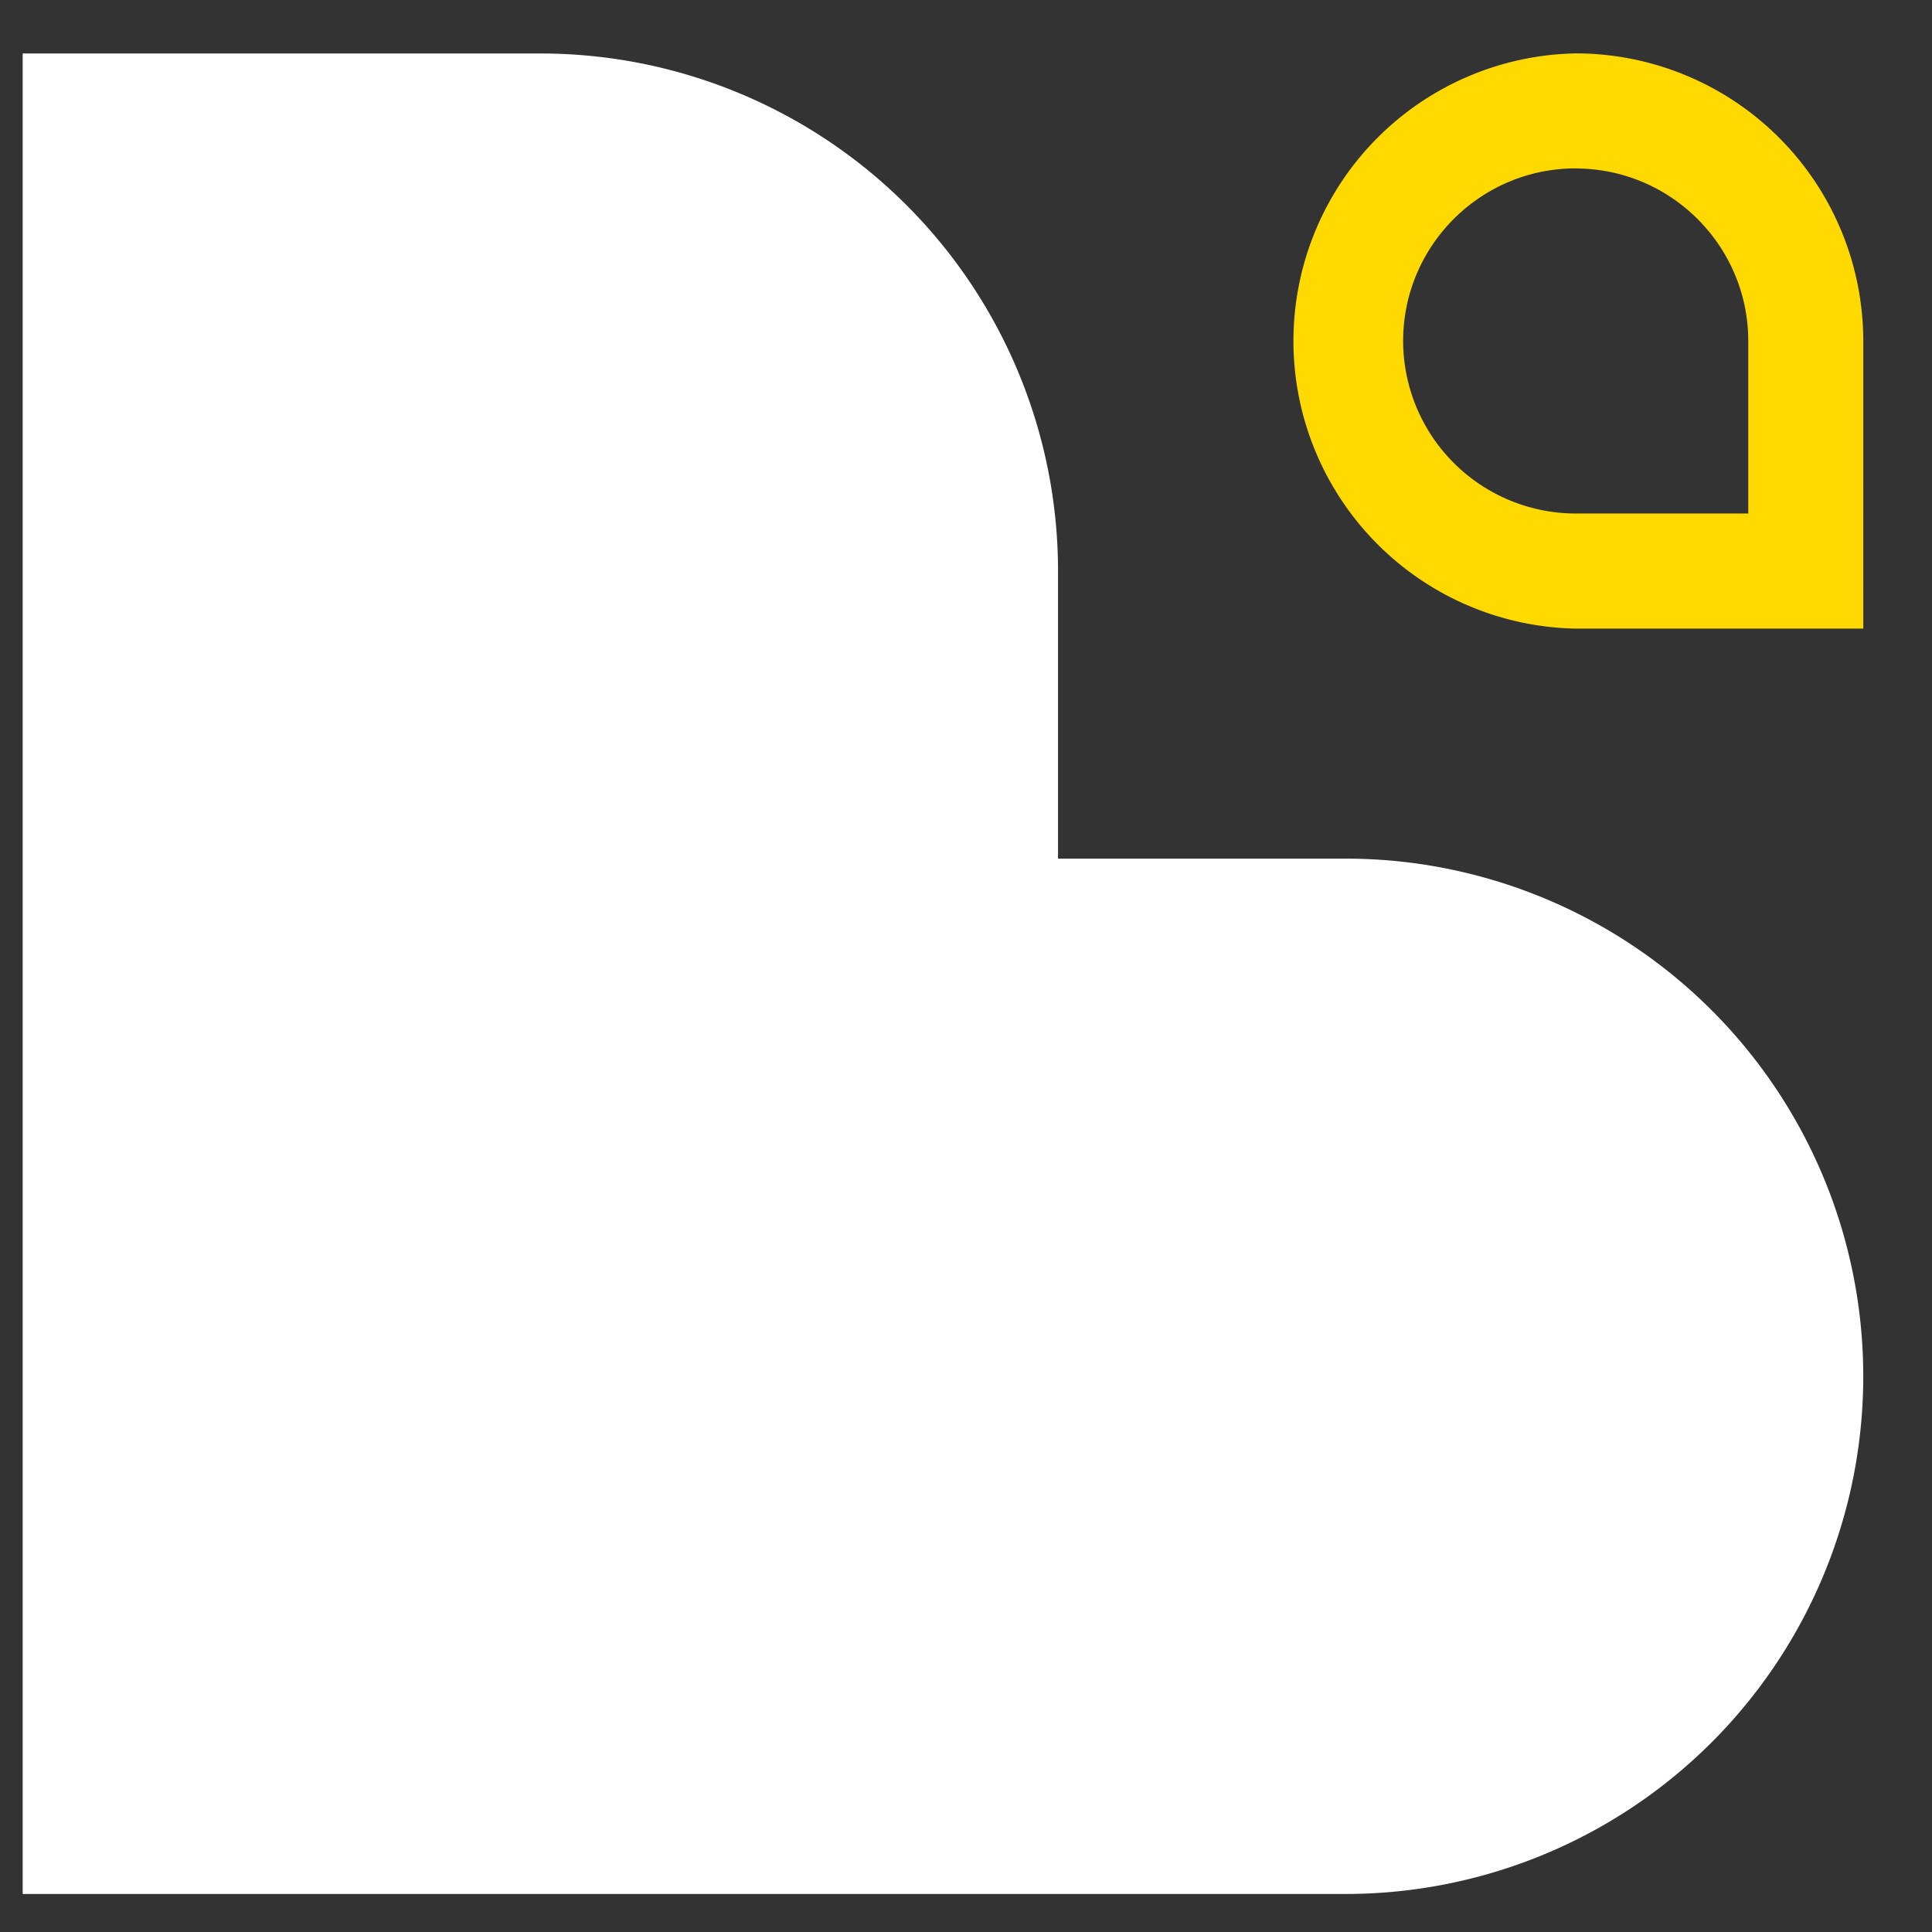
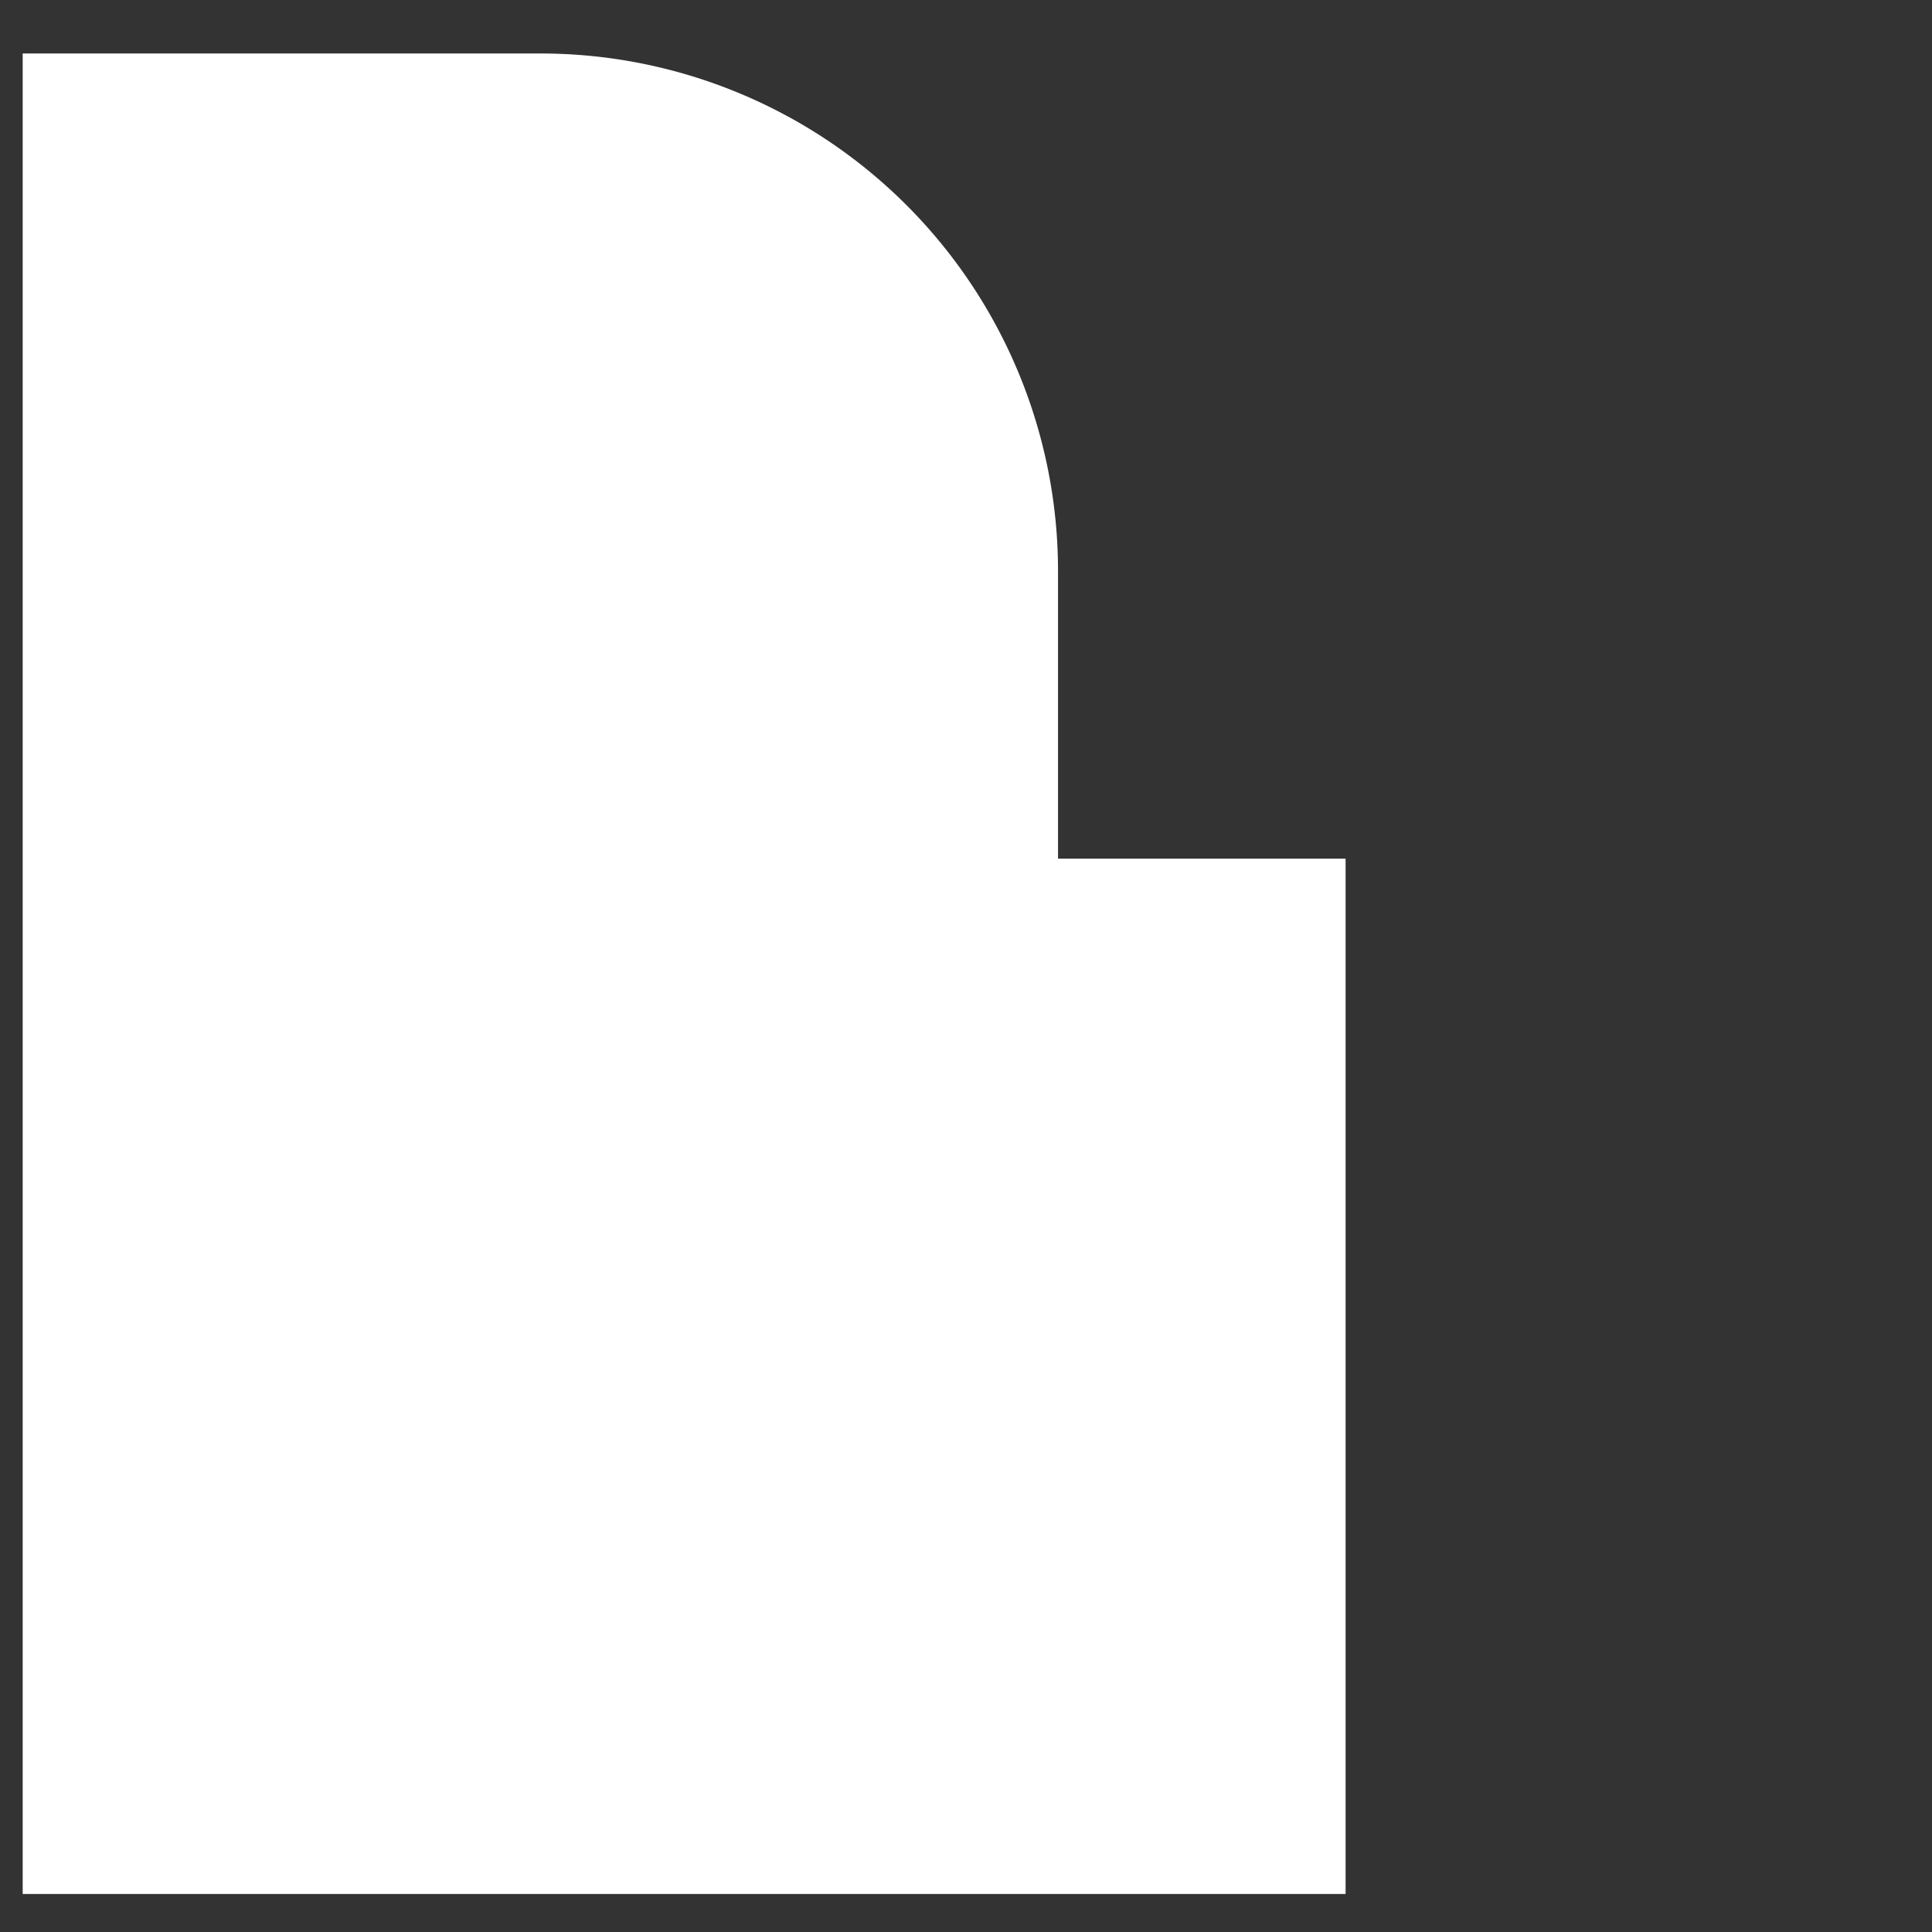
<svg xmlns="http://www.w3.org/2000/svg" width="19" height="19" fill="none">
  <rect width="100%" height="100%" fill="#333333" stroke="none" />
  <g clip-path="url('#clip0_279_7546')">
-     <path d="M15.496 1.657c.935 0 1.697.761 1.697 1.697V5.05h-1.697a1.699 1.699 0 0 1-1.697-1.697c0-.936.761-1.697 1.697-1.697Zm0-1.132a2.829 2.829 0 0 0 0 5.657h2.828V3.354A2.829 2.829 0 0 0 15.496.525Z" fill="#FFD900" />
-     <path d="M13.233 8.444h-2.828V5.616a5.09 5.09 0 0 0-5.09-5.09H.223v18.1h13.01a5.09 5.09 0 1 0 0-10.182Z" fill="#fff" />
+     <path d="M13.233 8.444h-2.828V5.616a5.09 5.09 0 0 0-5.09-5.09H.223v18.1h13.01Z" fill="#fff" />
  </g>
  <defs>
    <clipPath id="clip0_279_7546">
      <path fill="#fff" transform="translate(.224 .525)" d="M0 0h18.101v18.101H0z" />
    </clipPath>
  </defs>
</svg>